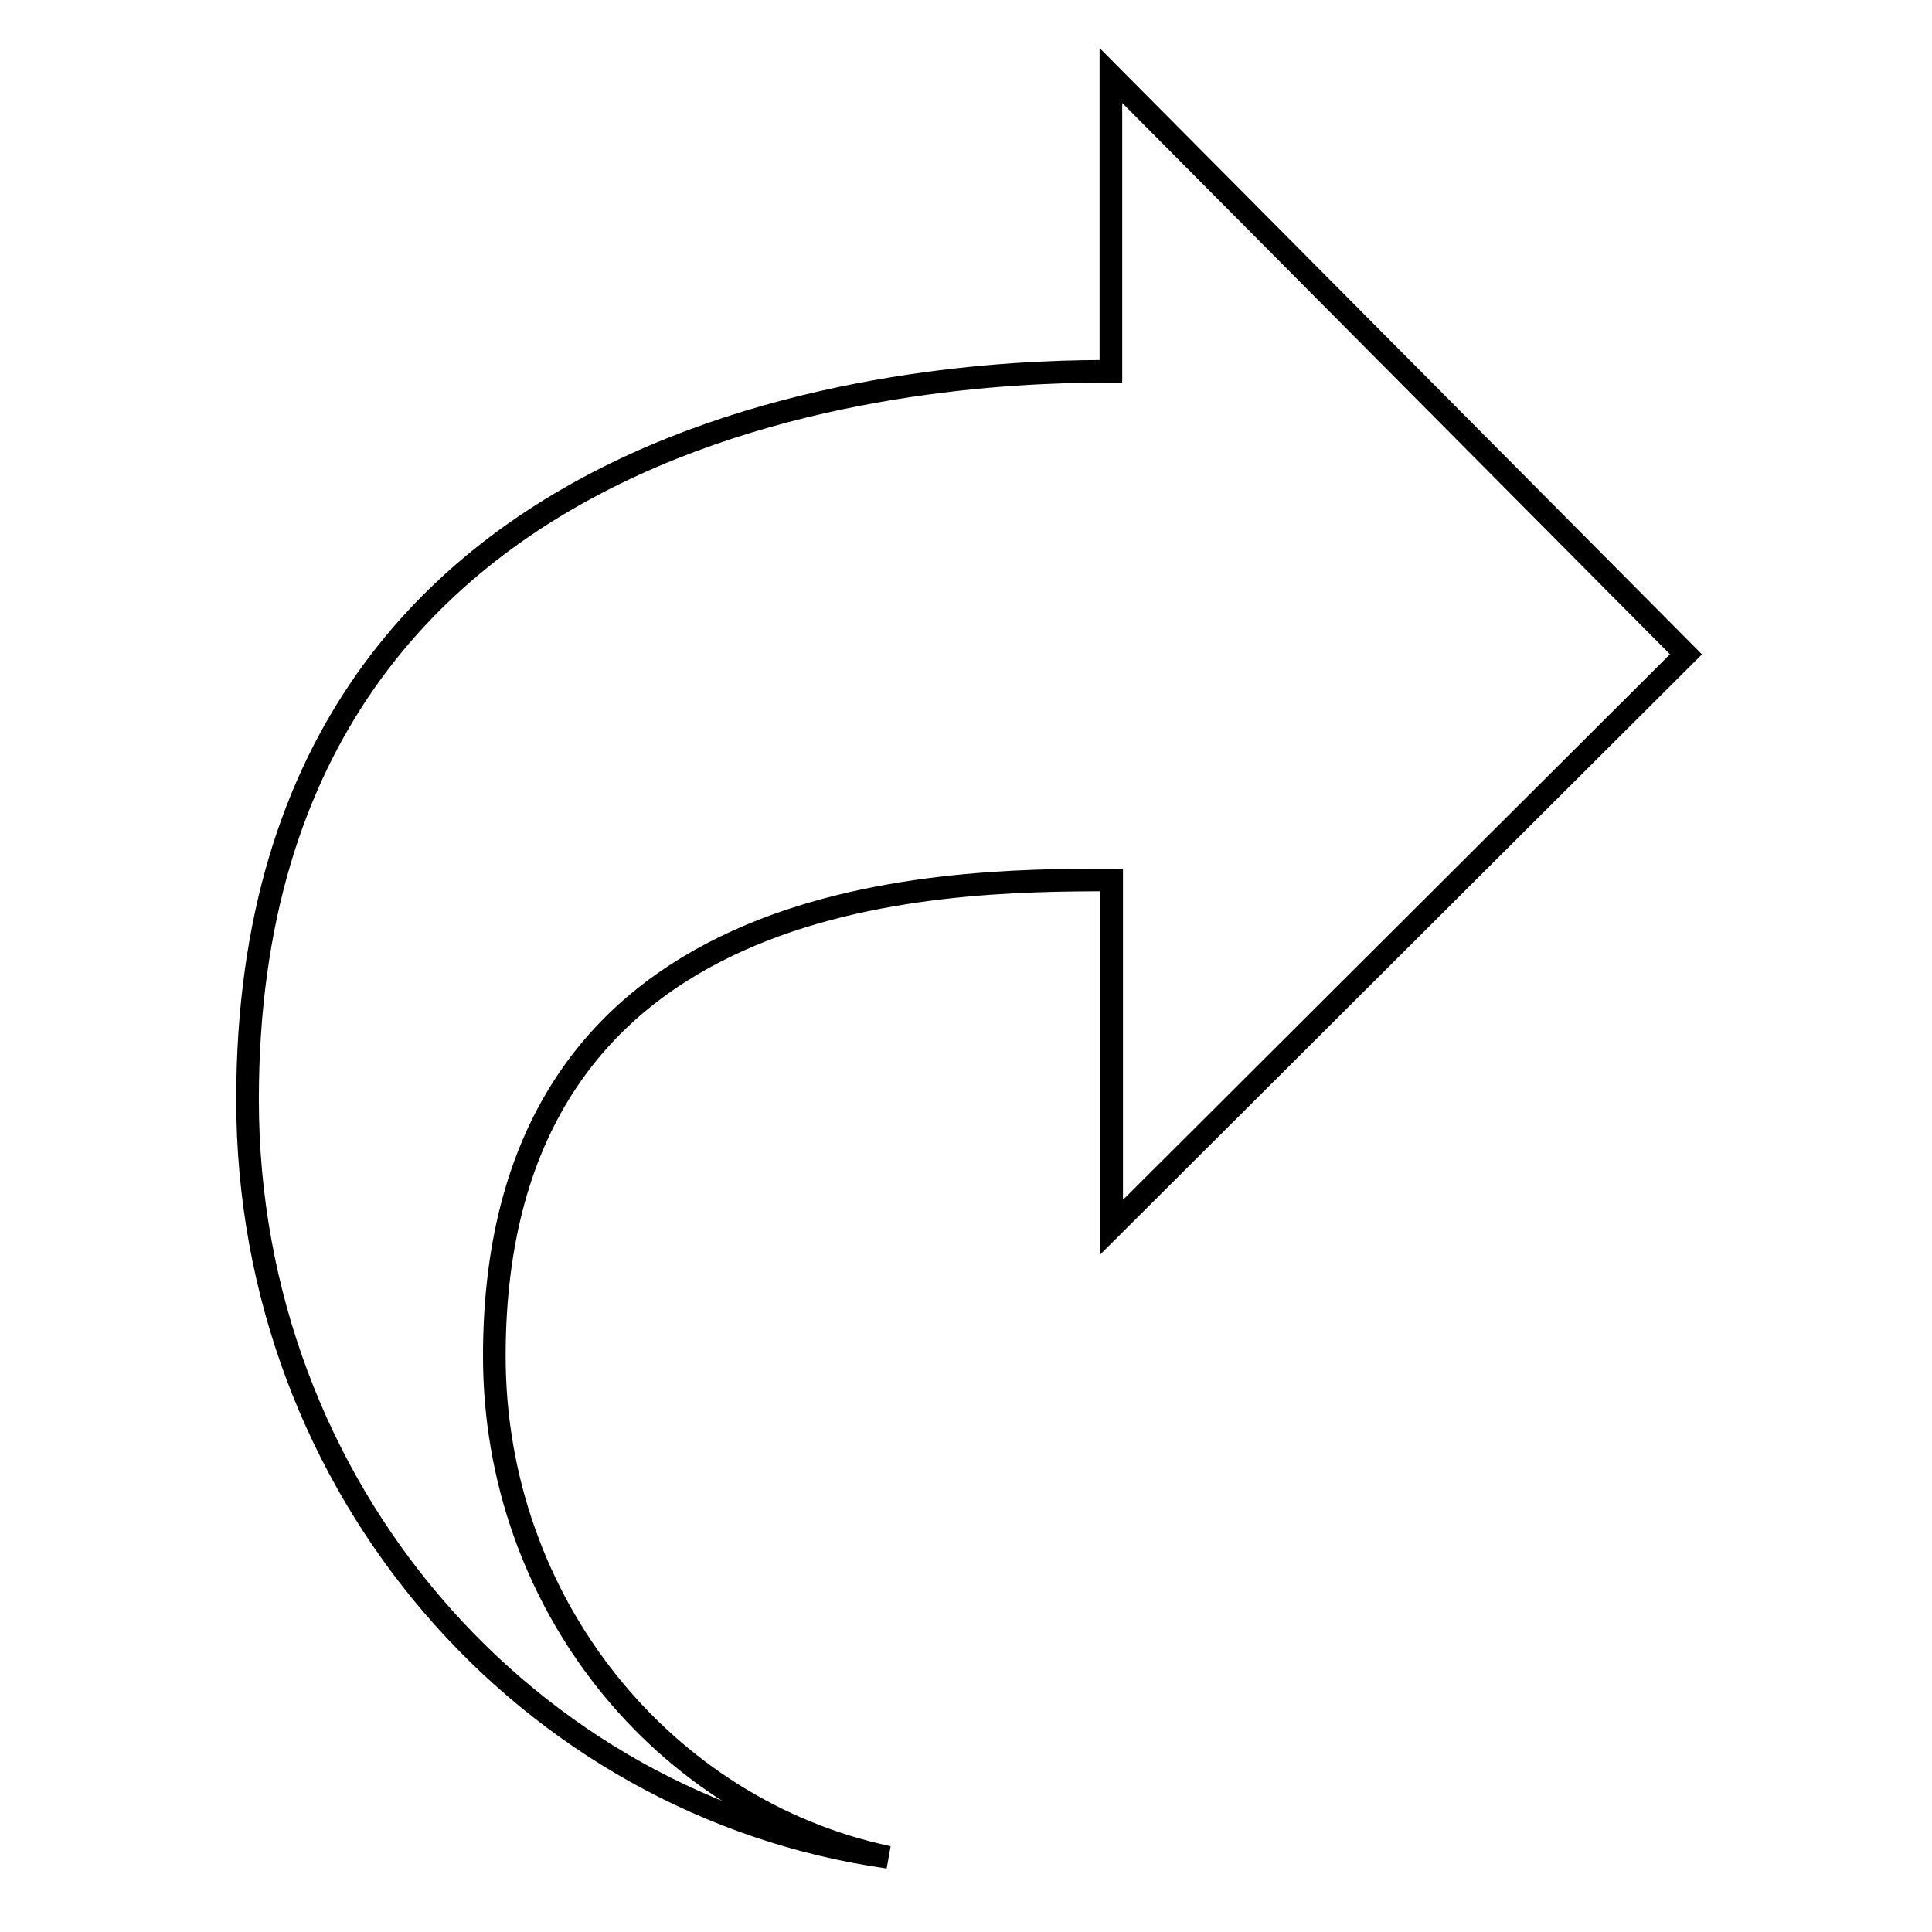
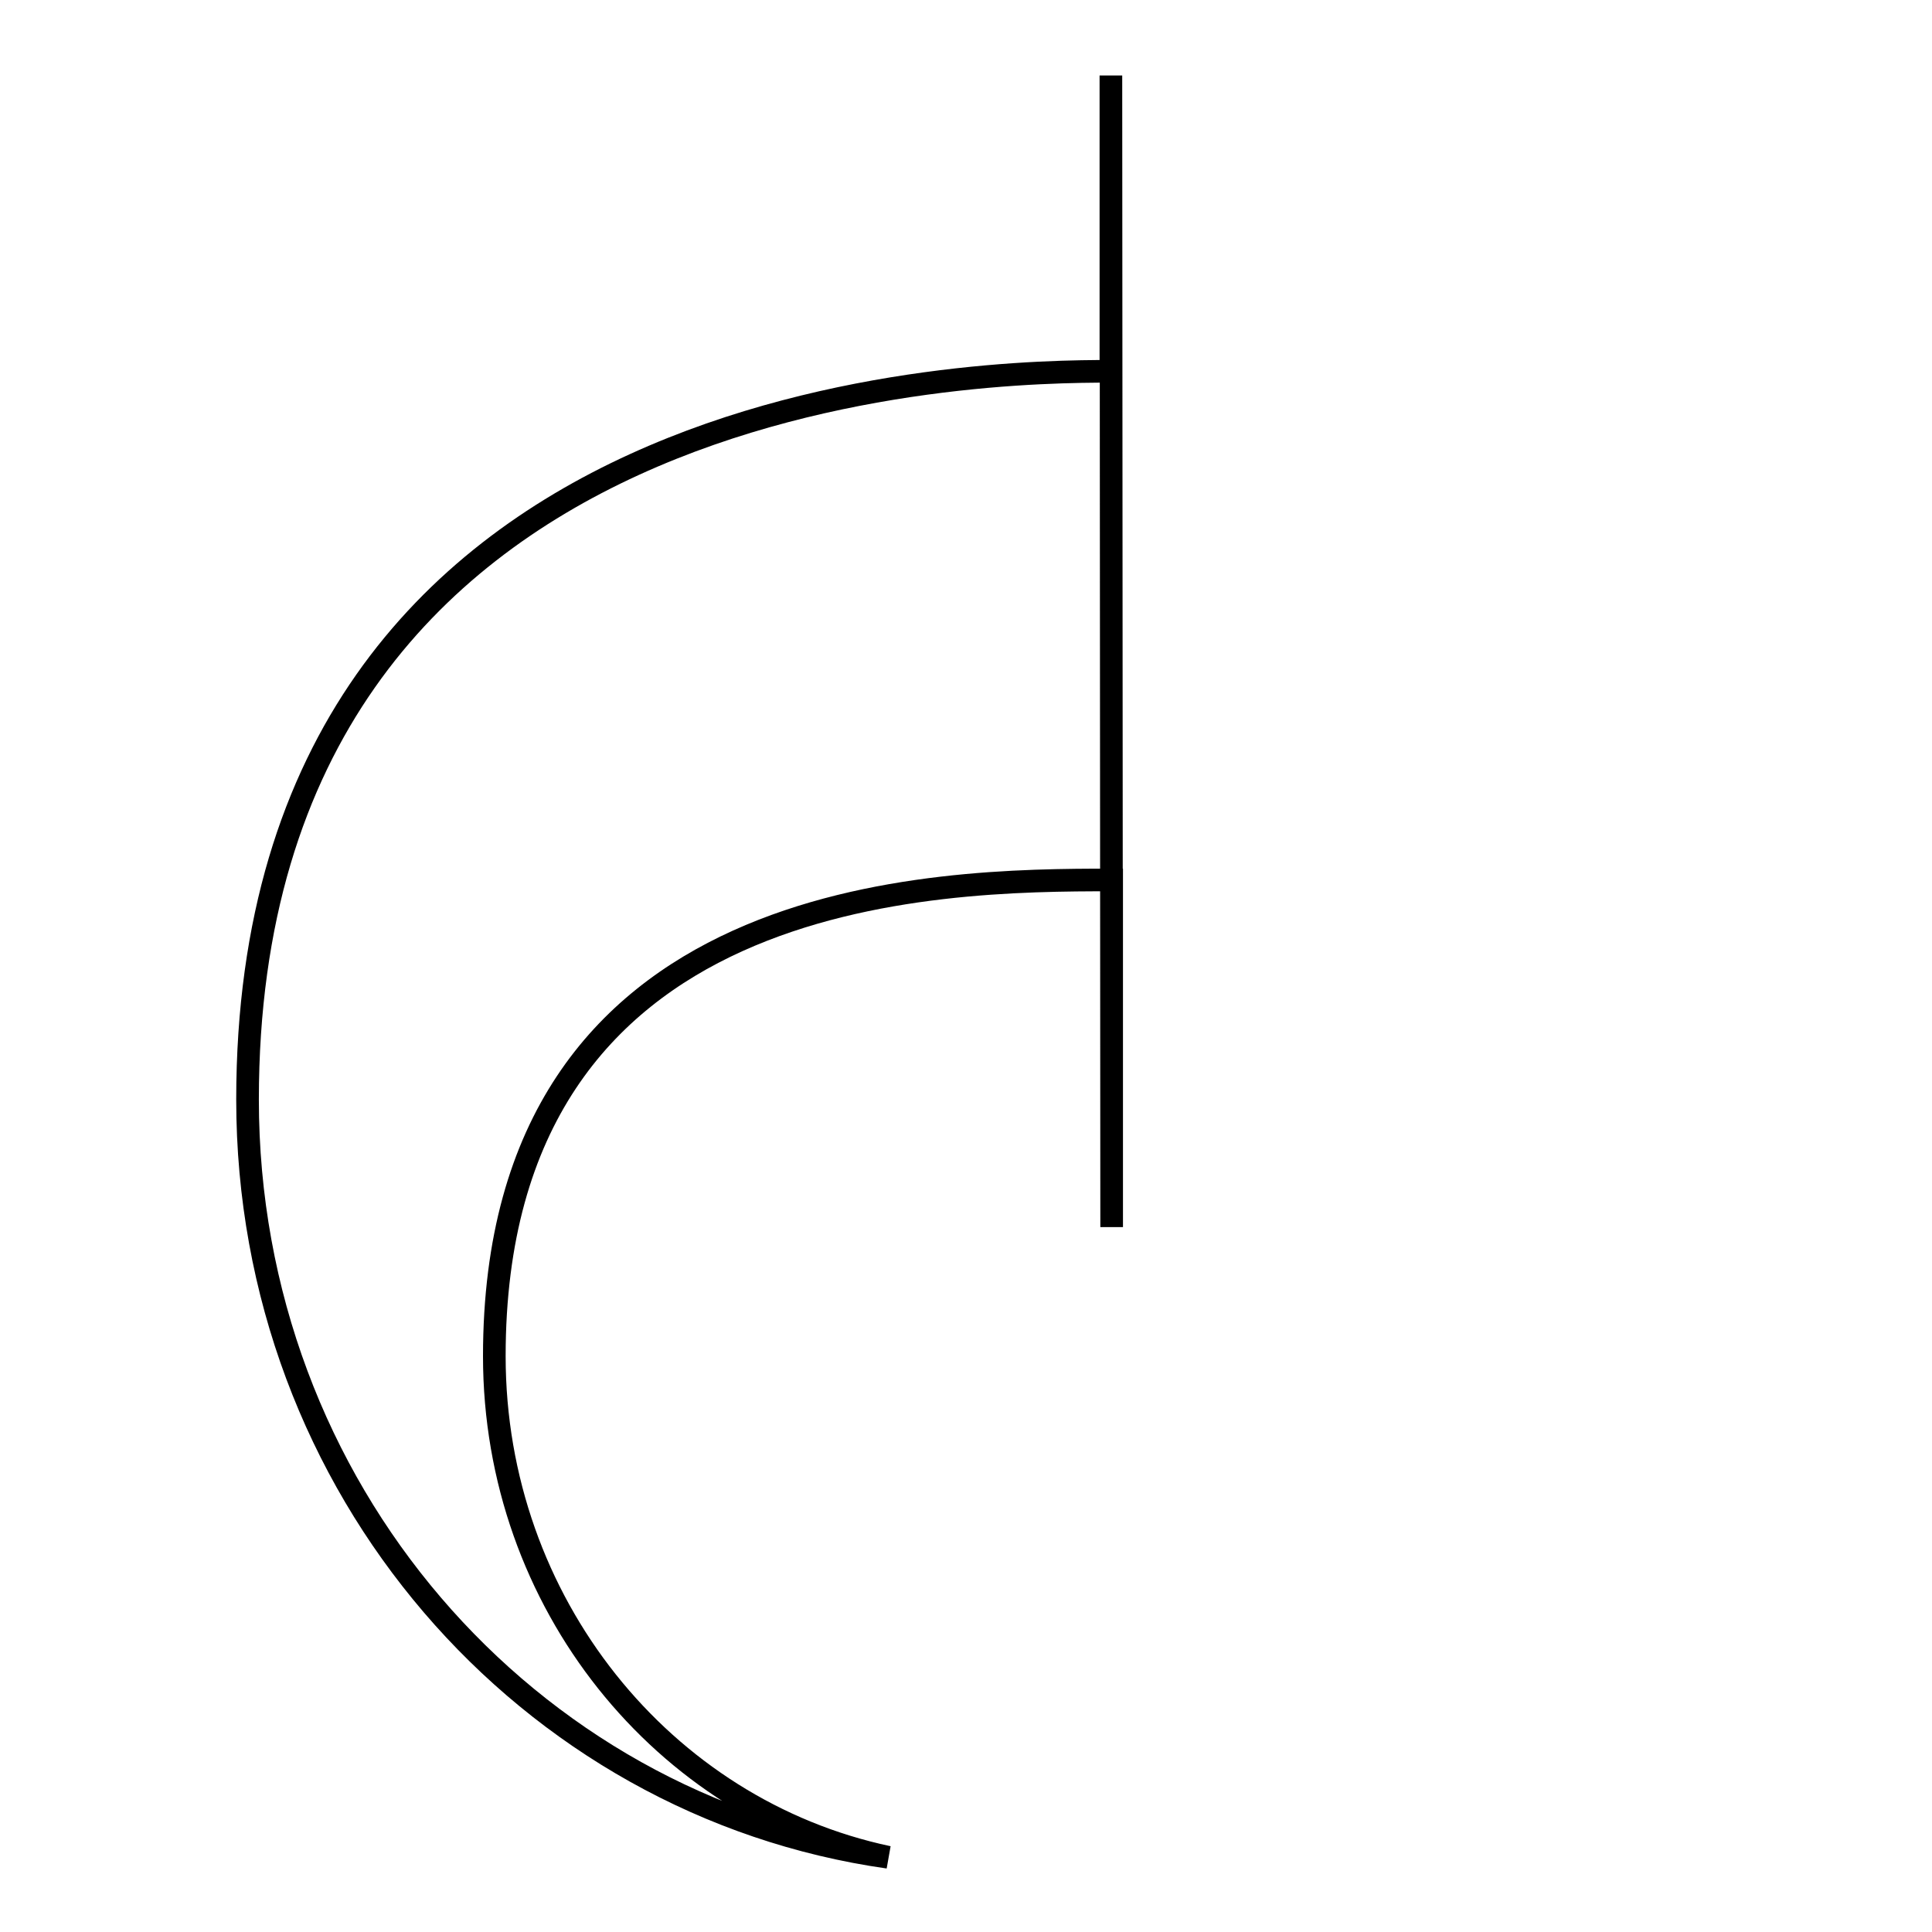
<svg xmlns="http://www.w3.org/2000/svg" version="1.1" x="0px" y="0px" viewBox="0 0 256 256" enable-background="new 0 0 256 256" xml:space="preserve">
  <g>
    <g>
-       <path stroke-width="3" fill-opacity="0" stroke="#000000" d="M147.2,10v39.2c-15.9,0-114.4,0.8-114.4,96.5c0,51.5,37,93.6,84.9,100.4c-29.8-6.3-52.2-33.7-52.2-66.4c0-62.6,58.7-63.1,81.8-63.1v46l76.1-75.9L147.2,10L147.2,10z" />
+       <path stroke-width="3" fill-opacity="0" stroke="#000000" d="M147.2,10v39.2c-15.9,0-114.4,0.8-114.4,96.5c0,51.5,37,93.6,84.9,100.4c-29.8-6.3-52.2-33.7-52.2-66.4c0-62.6,58.7-63.1,81.8-63.1v46L147.2,10L147.2,10z" />
    </g>
  </g>
</svg>